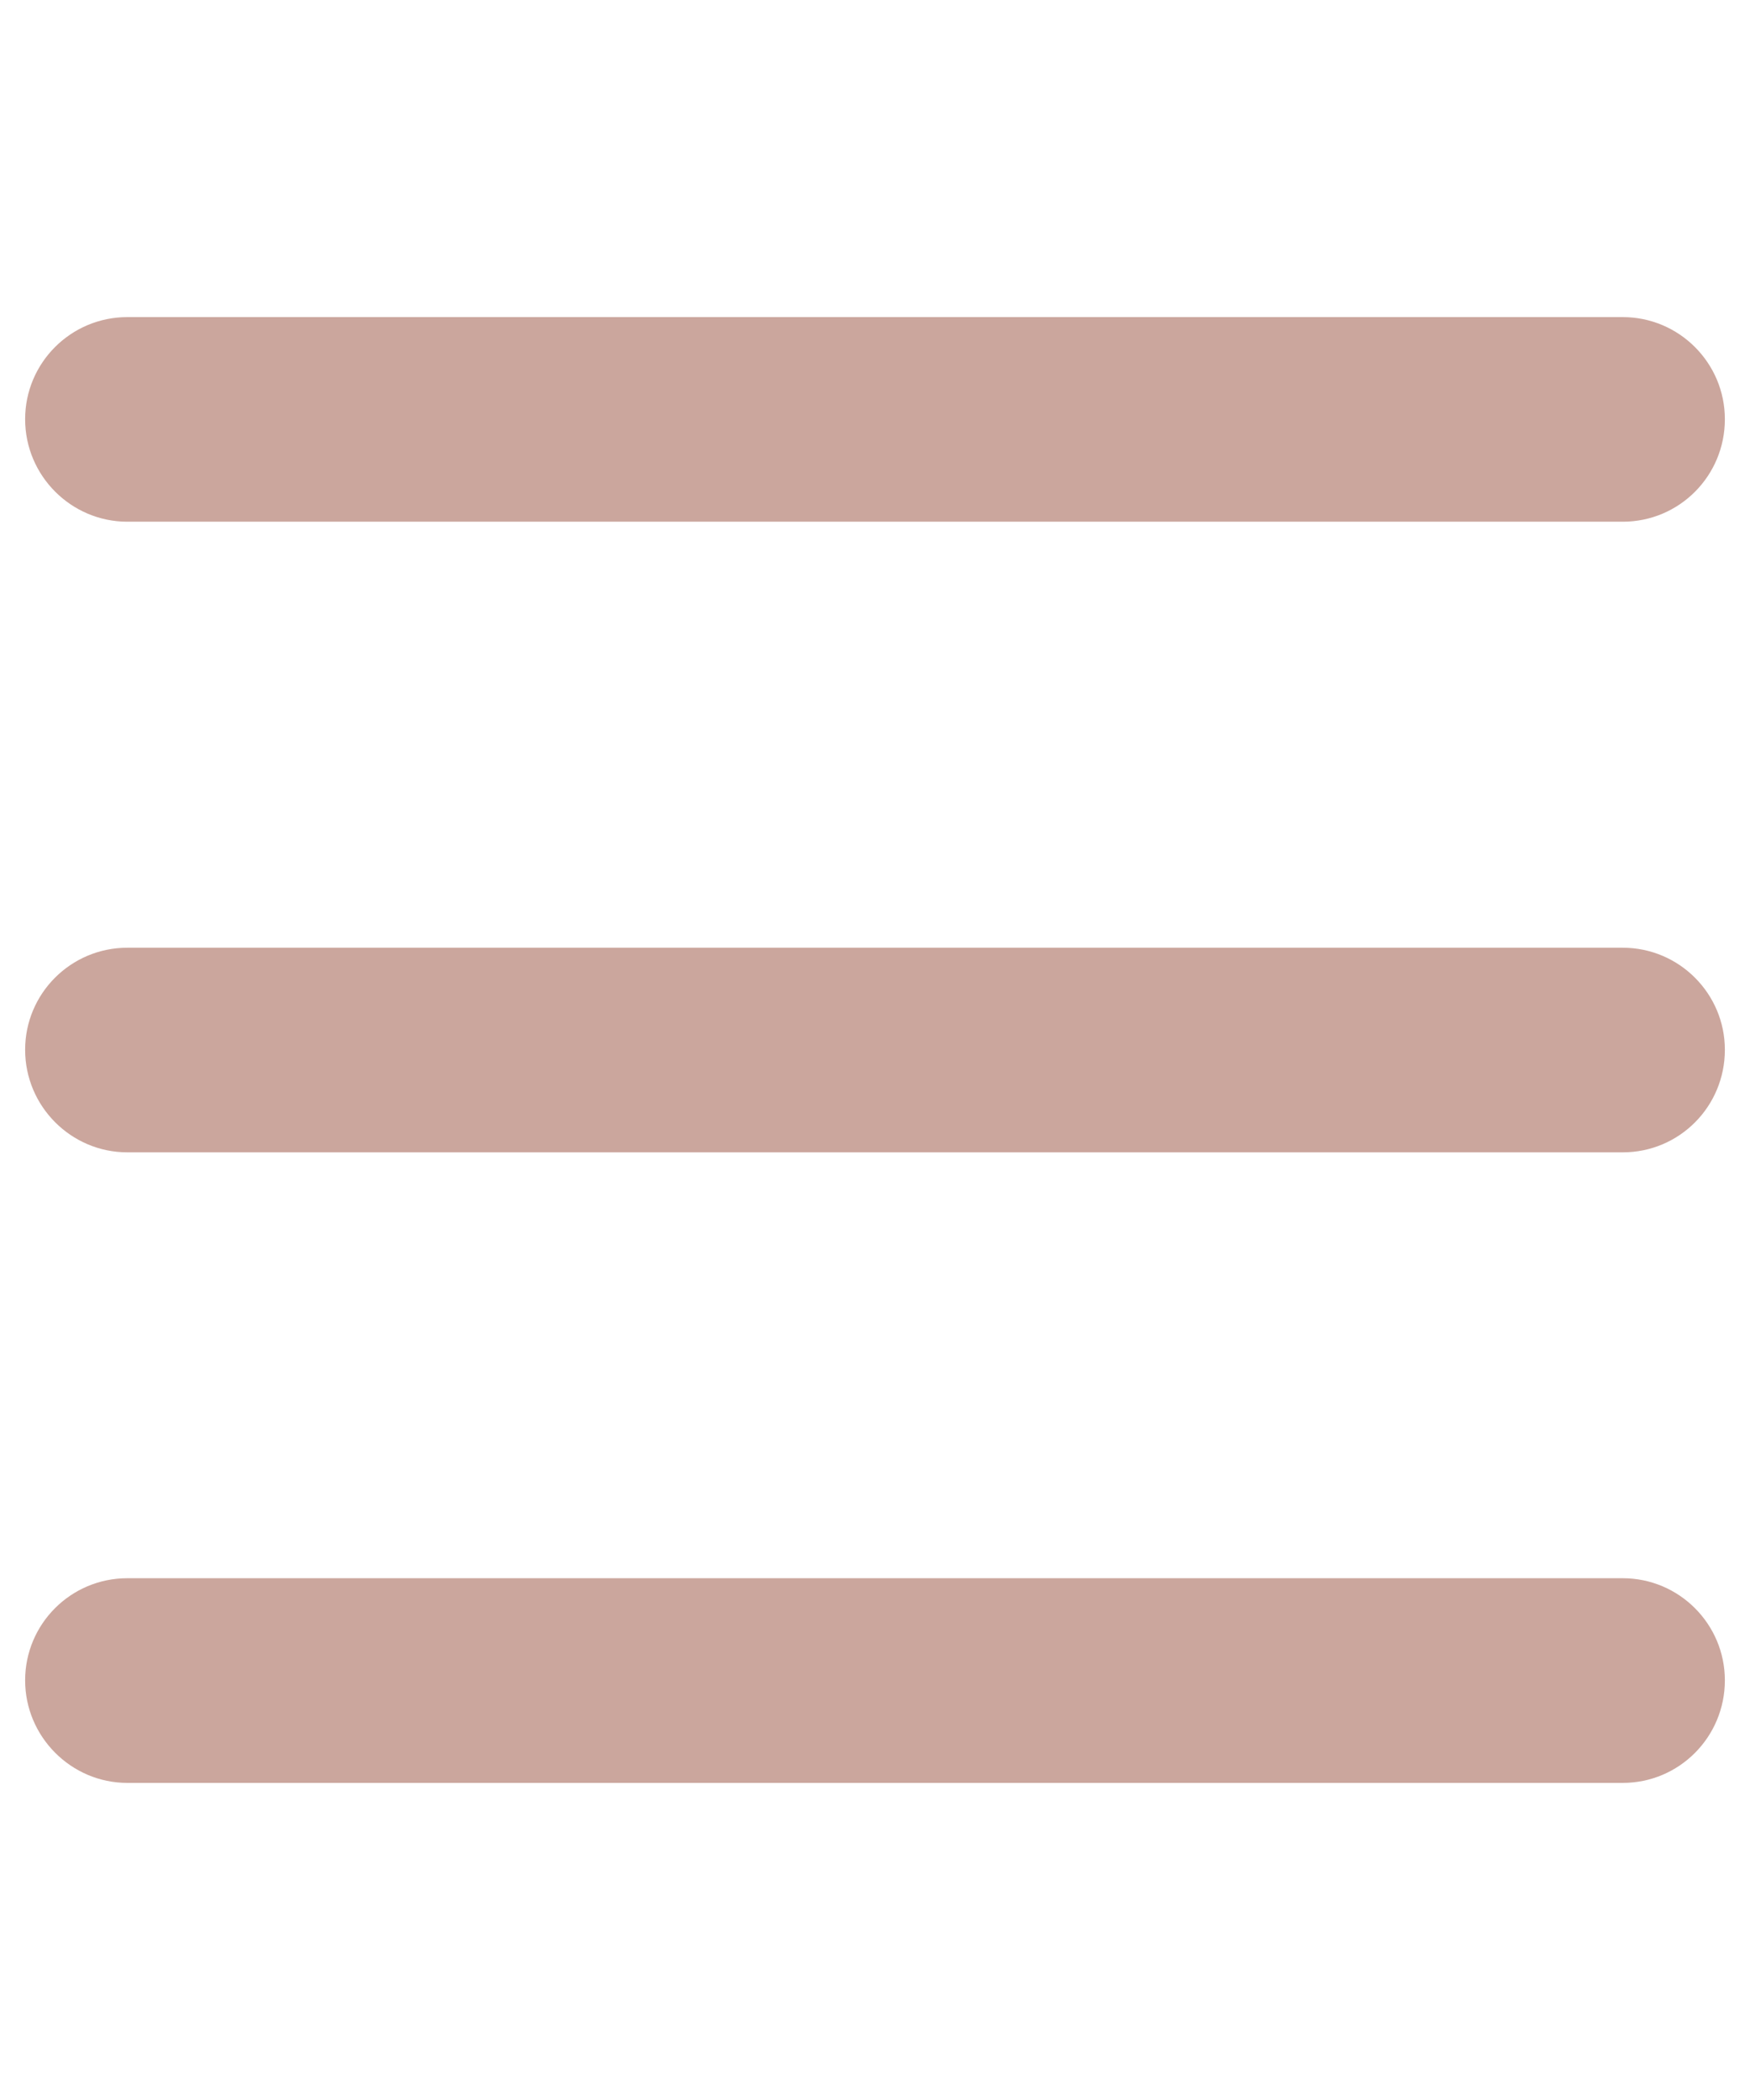
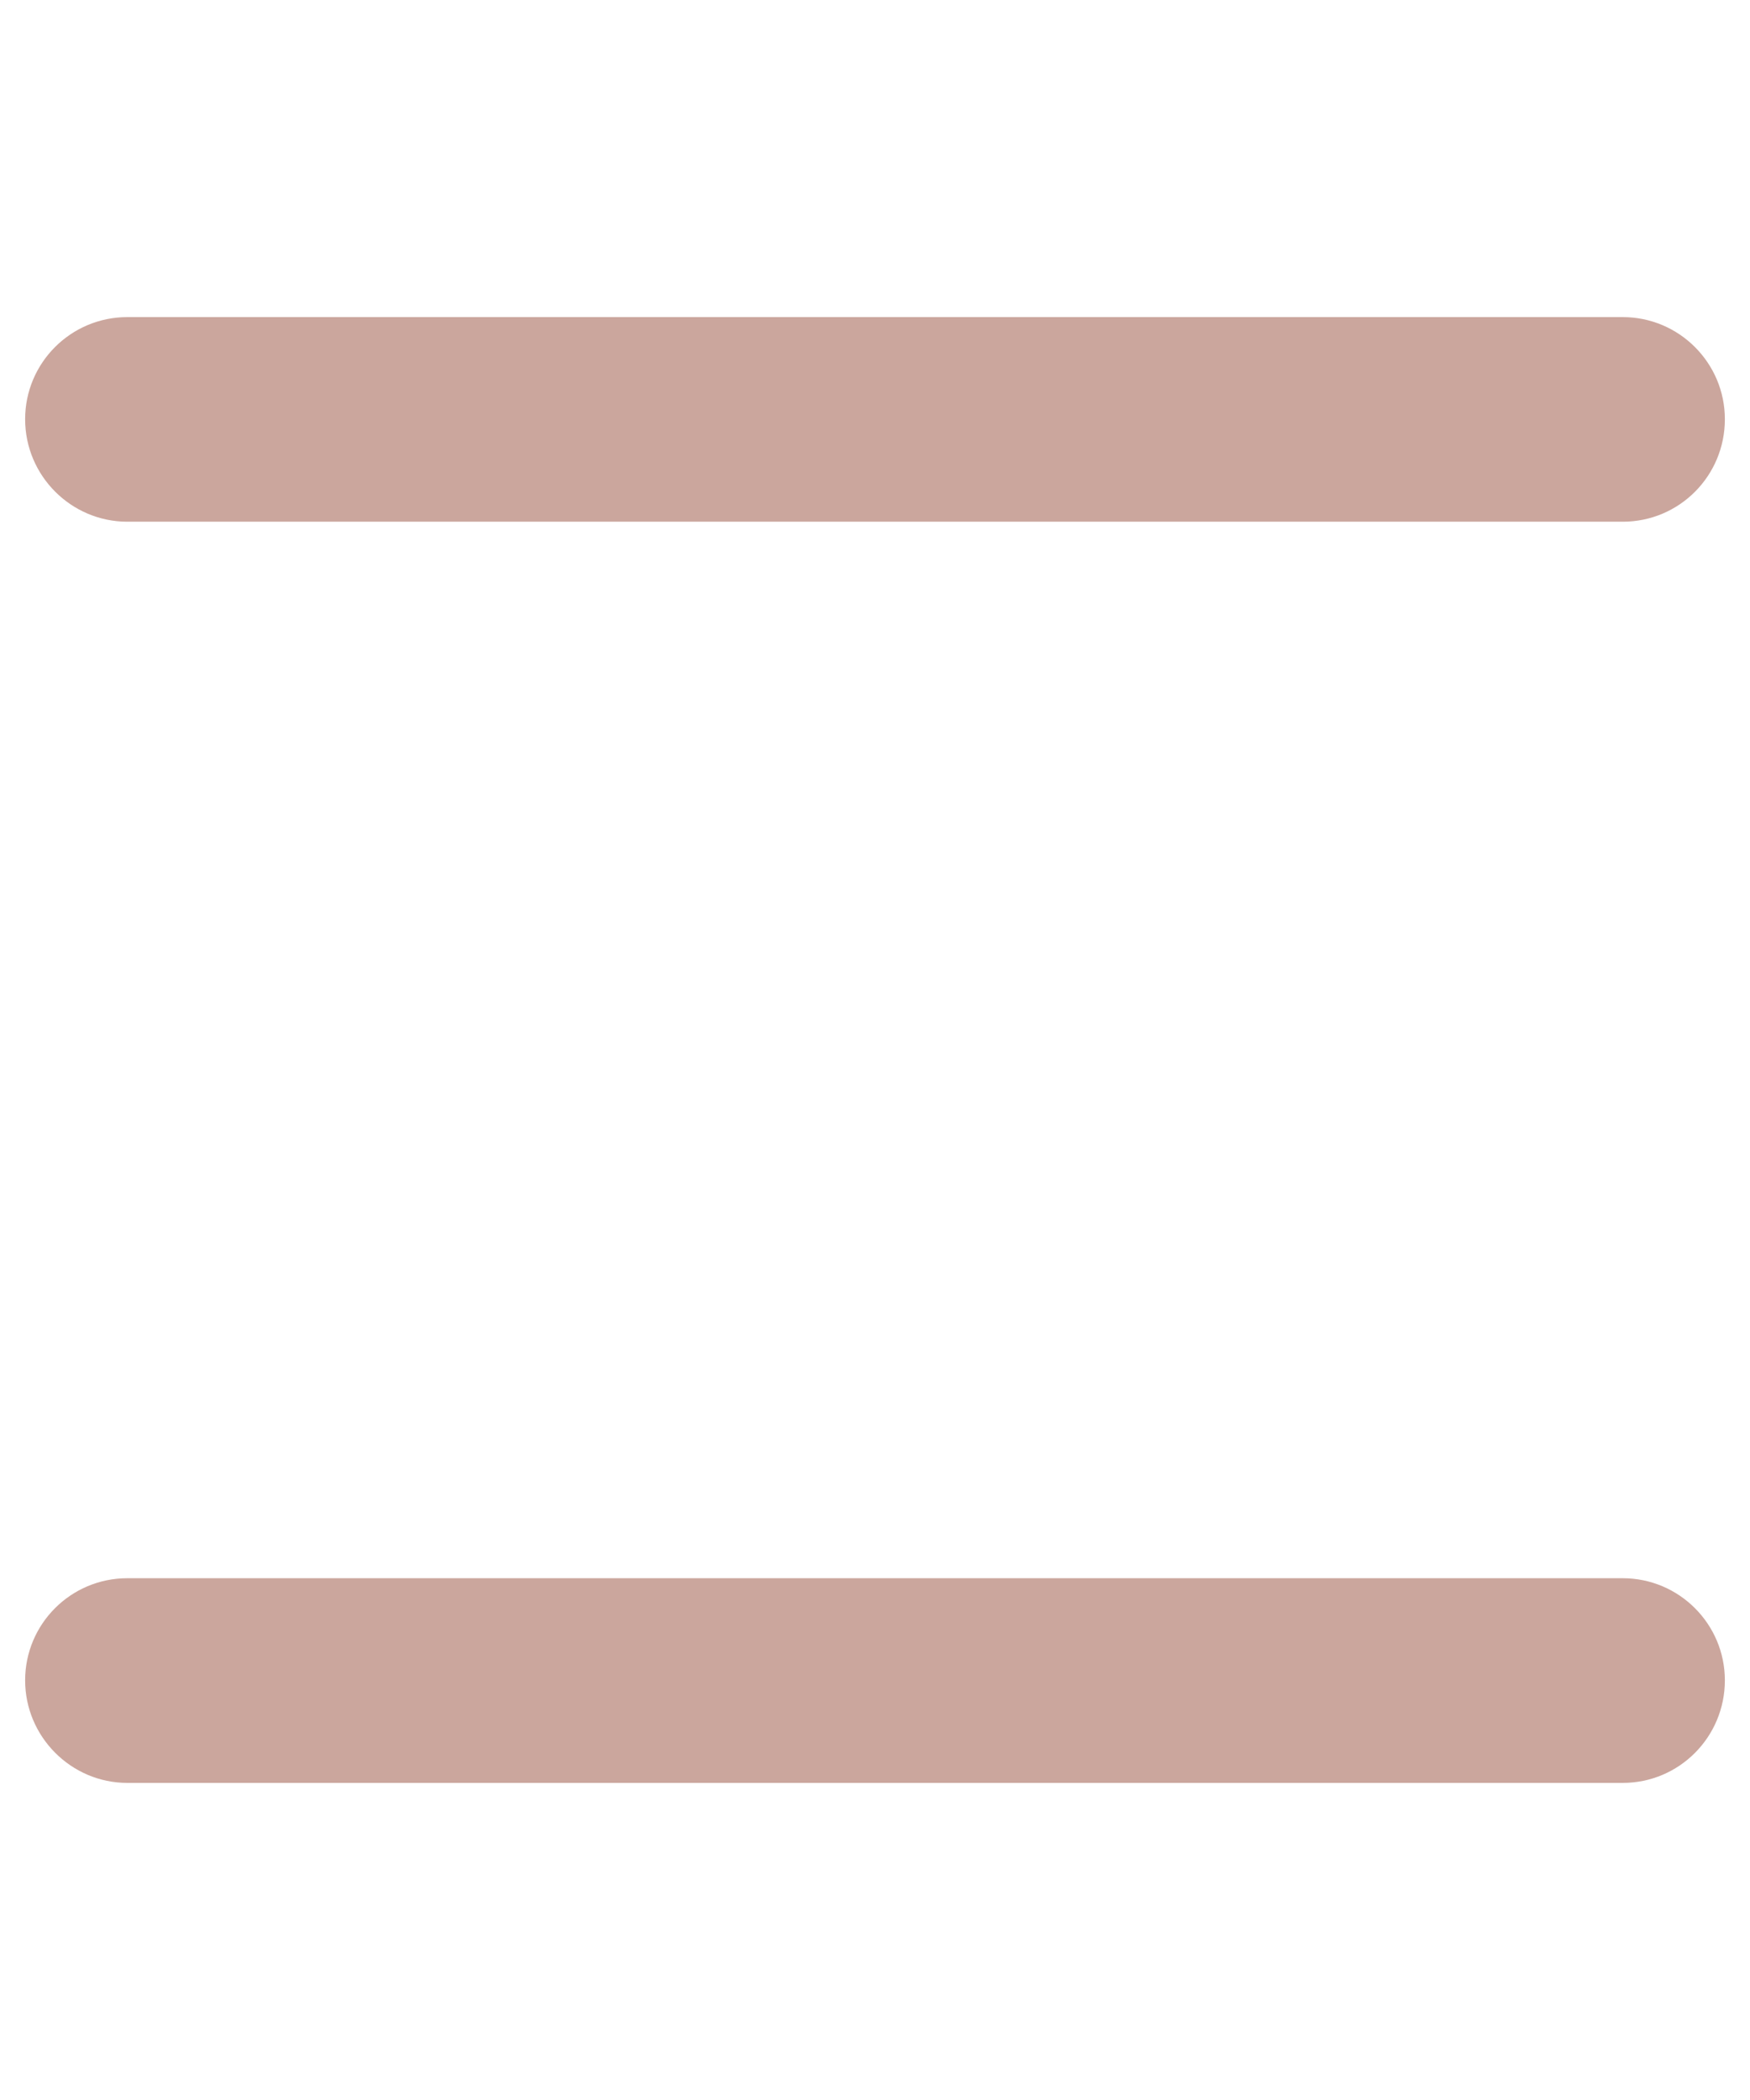
<svg xmlns="http://www.w3.org/2000/svg" version="1.1" id="Capa_1" x="0px" y="0px" width="25px" height="30px" viewBox="-2.5 -5 25 30" enable-background="new -2.5 -5 25 30" xml:space="preserve">
  <g>
    <g>
      <path fill="#CBA69D" d="M20.682-0.47H-0.681c-0.807,0-1.46,0.654-1.46,1.459c0,0.807,0.657,1.464,1.46,1.464h21.363    c0.808,0,1.459-0.654,1.459-1.464C22.141,0.184,21.486-0.47,20.682-0.47z" />
    </g>
  </g>
  <g>
    <g>
-       <path fill="#CBA69D" d="M20.682,8.539H-0.681c-0.807,0-1.46,0.654-1.46,1.458c0,0.808,0.657,1.465,1.46,1.465h21.363    c0.808,0,1.459-0.654,1.459-1.465C22.141,9.193,21.486,8.539,20.682,8.539z" />
-     </g>
+       </g>
  </g>
  <g>
    <g>
      <path fill="#CBA69D" d="M20.682,17.546H-0.681c-0.807,0-1.46,0.654-1.46,1.459s0.657,1.465,1.46,1.465h21.363    c0.808,0,1.459-0.657,1.459-1.465C22.141,18.2,21.486,17.546,20.682,17.546z" />
    </g>
  </g>
</svg>